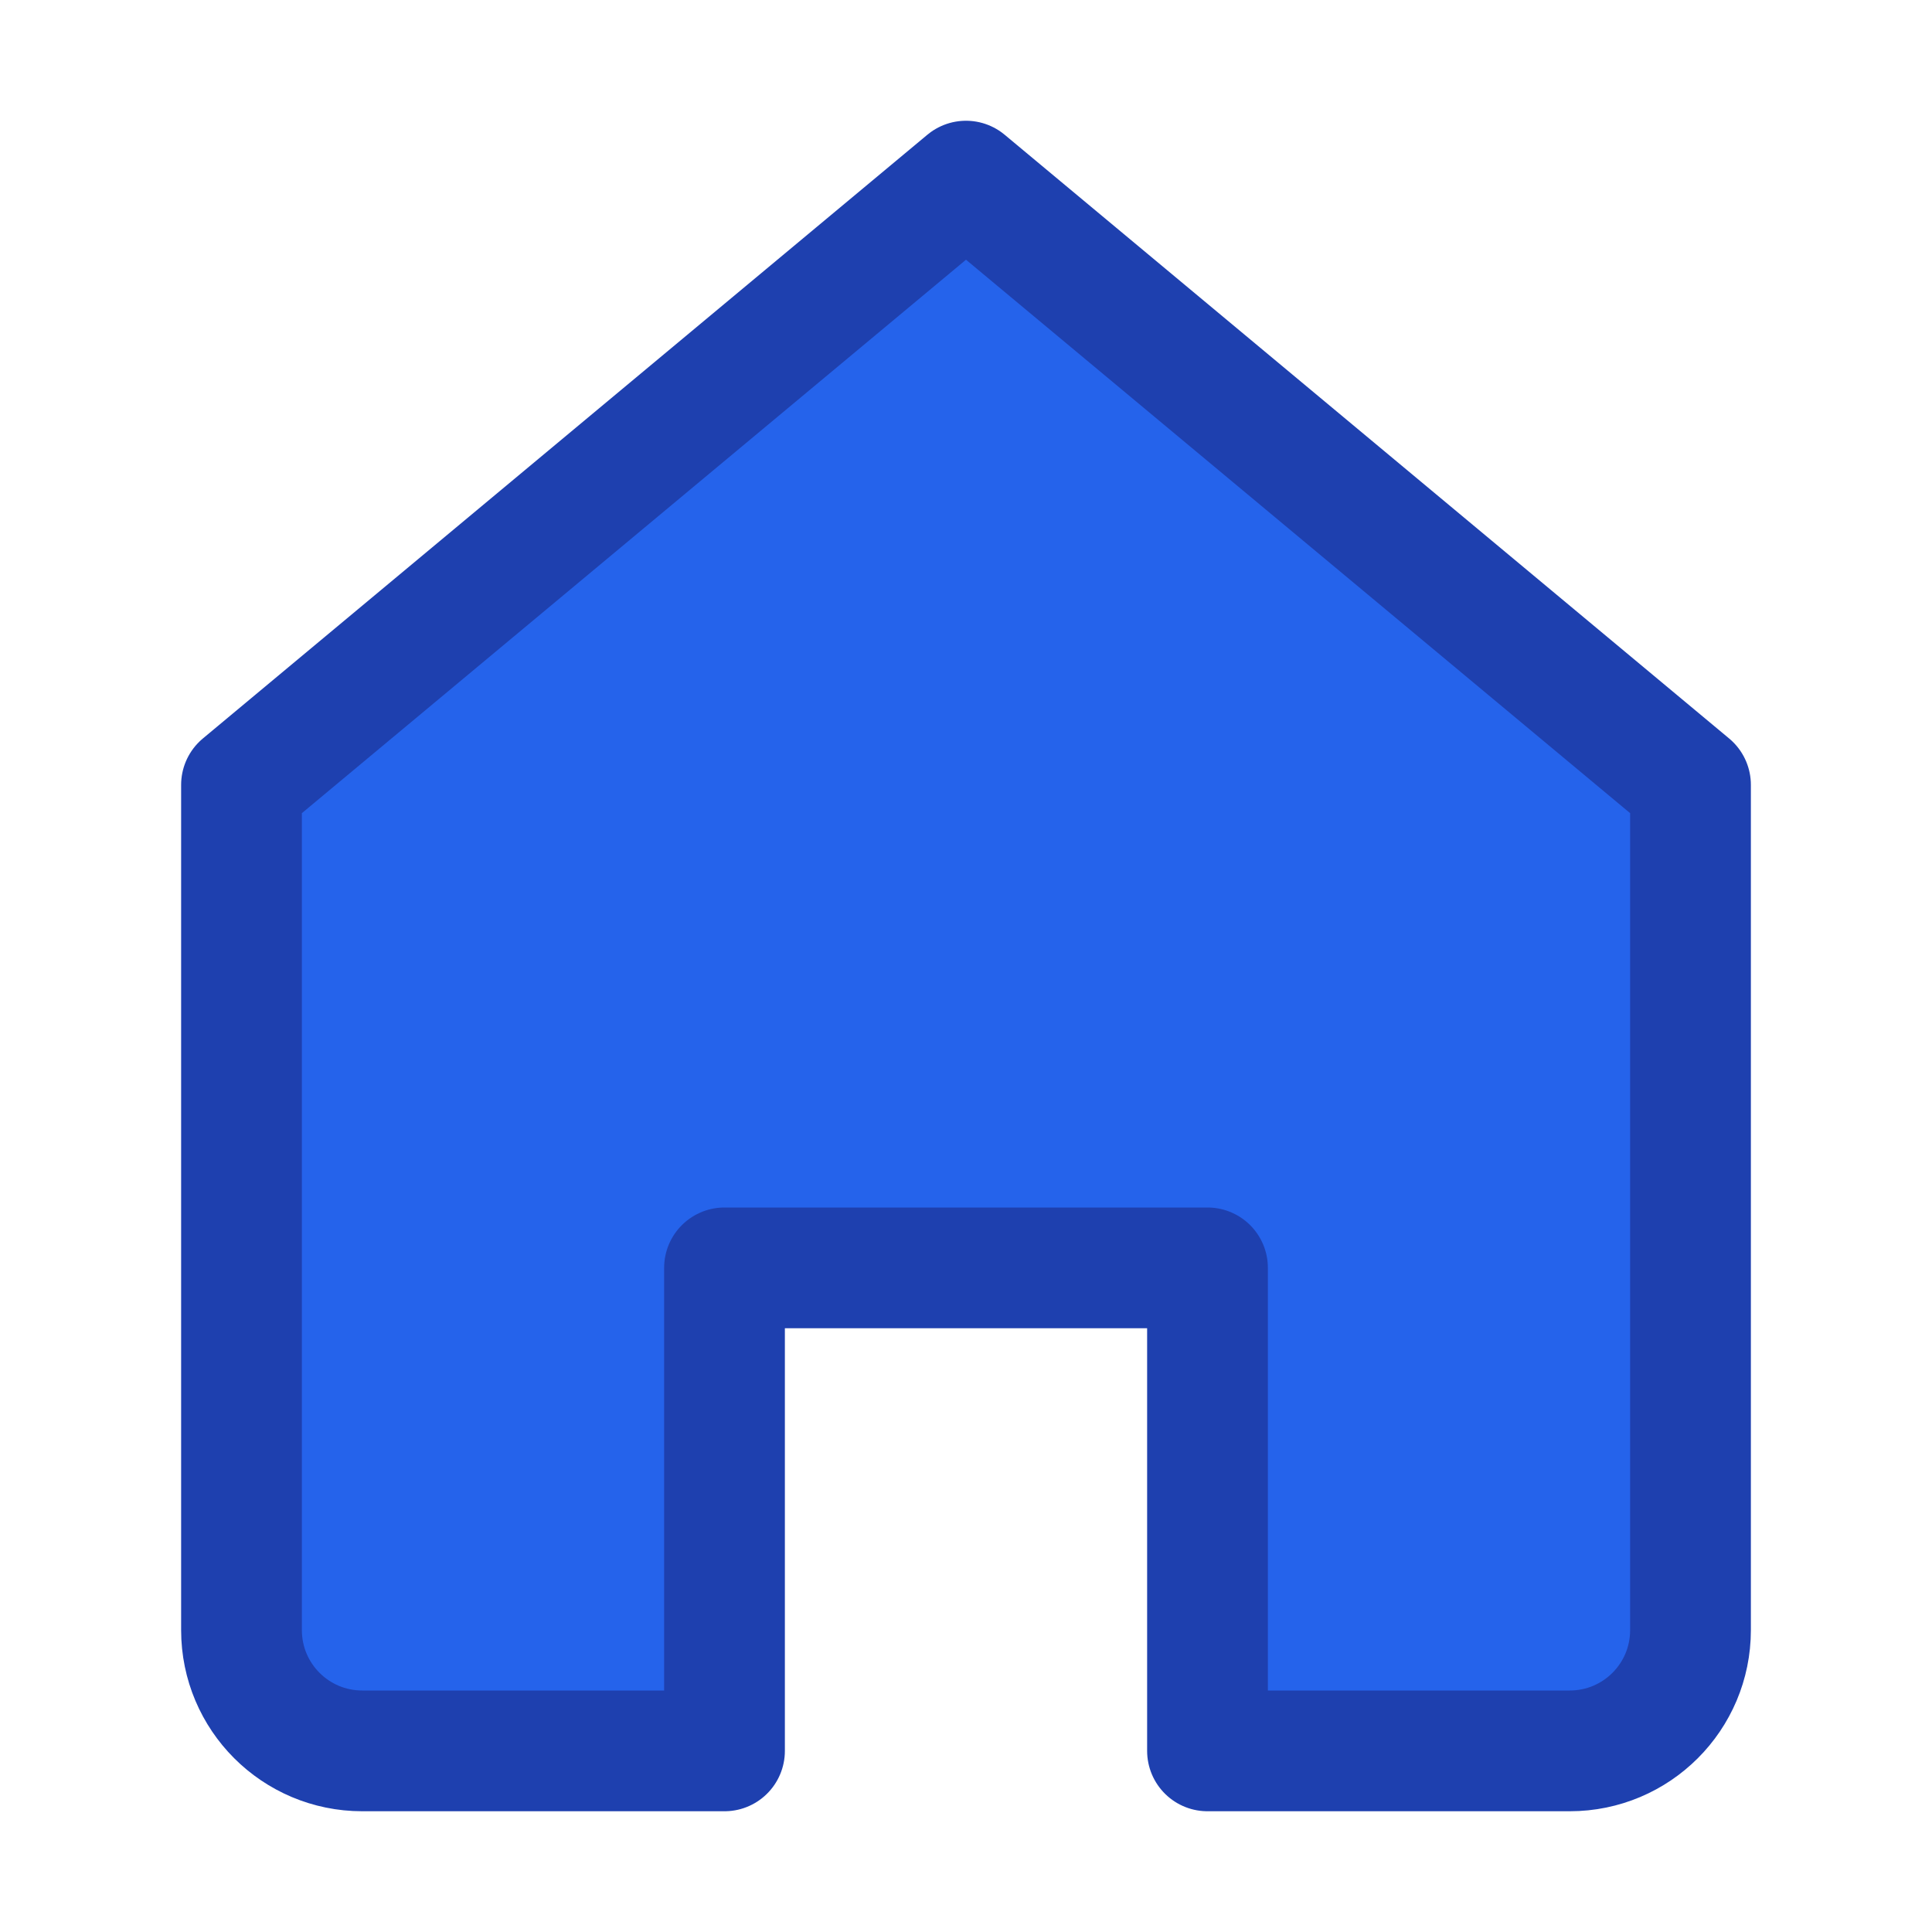
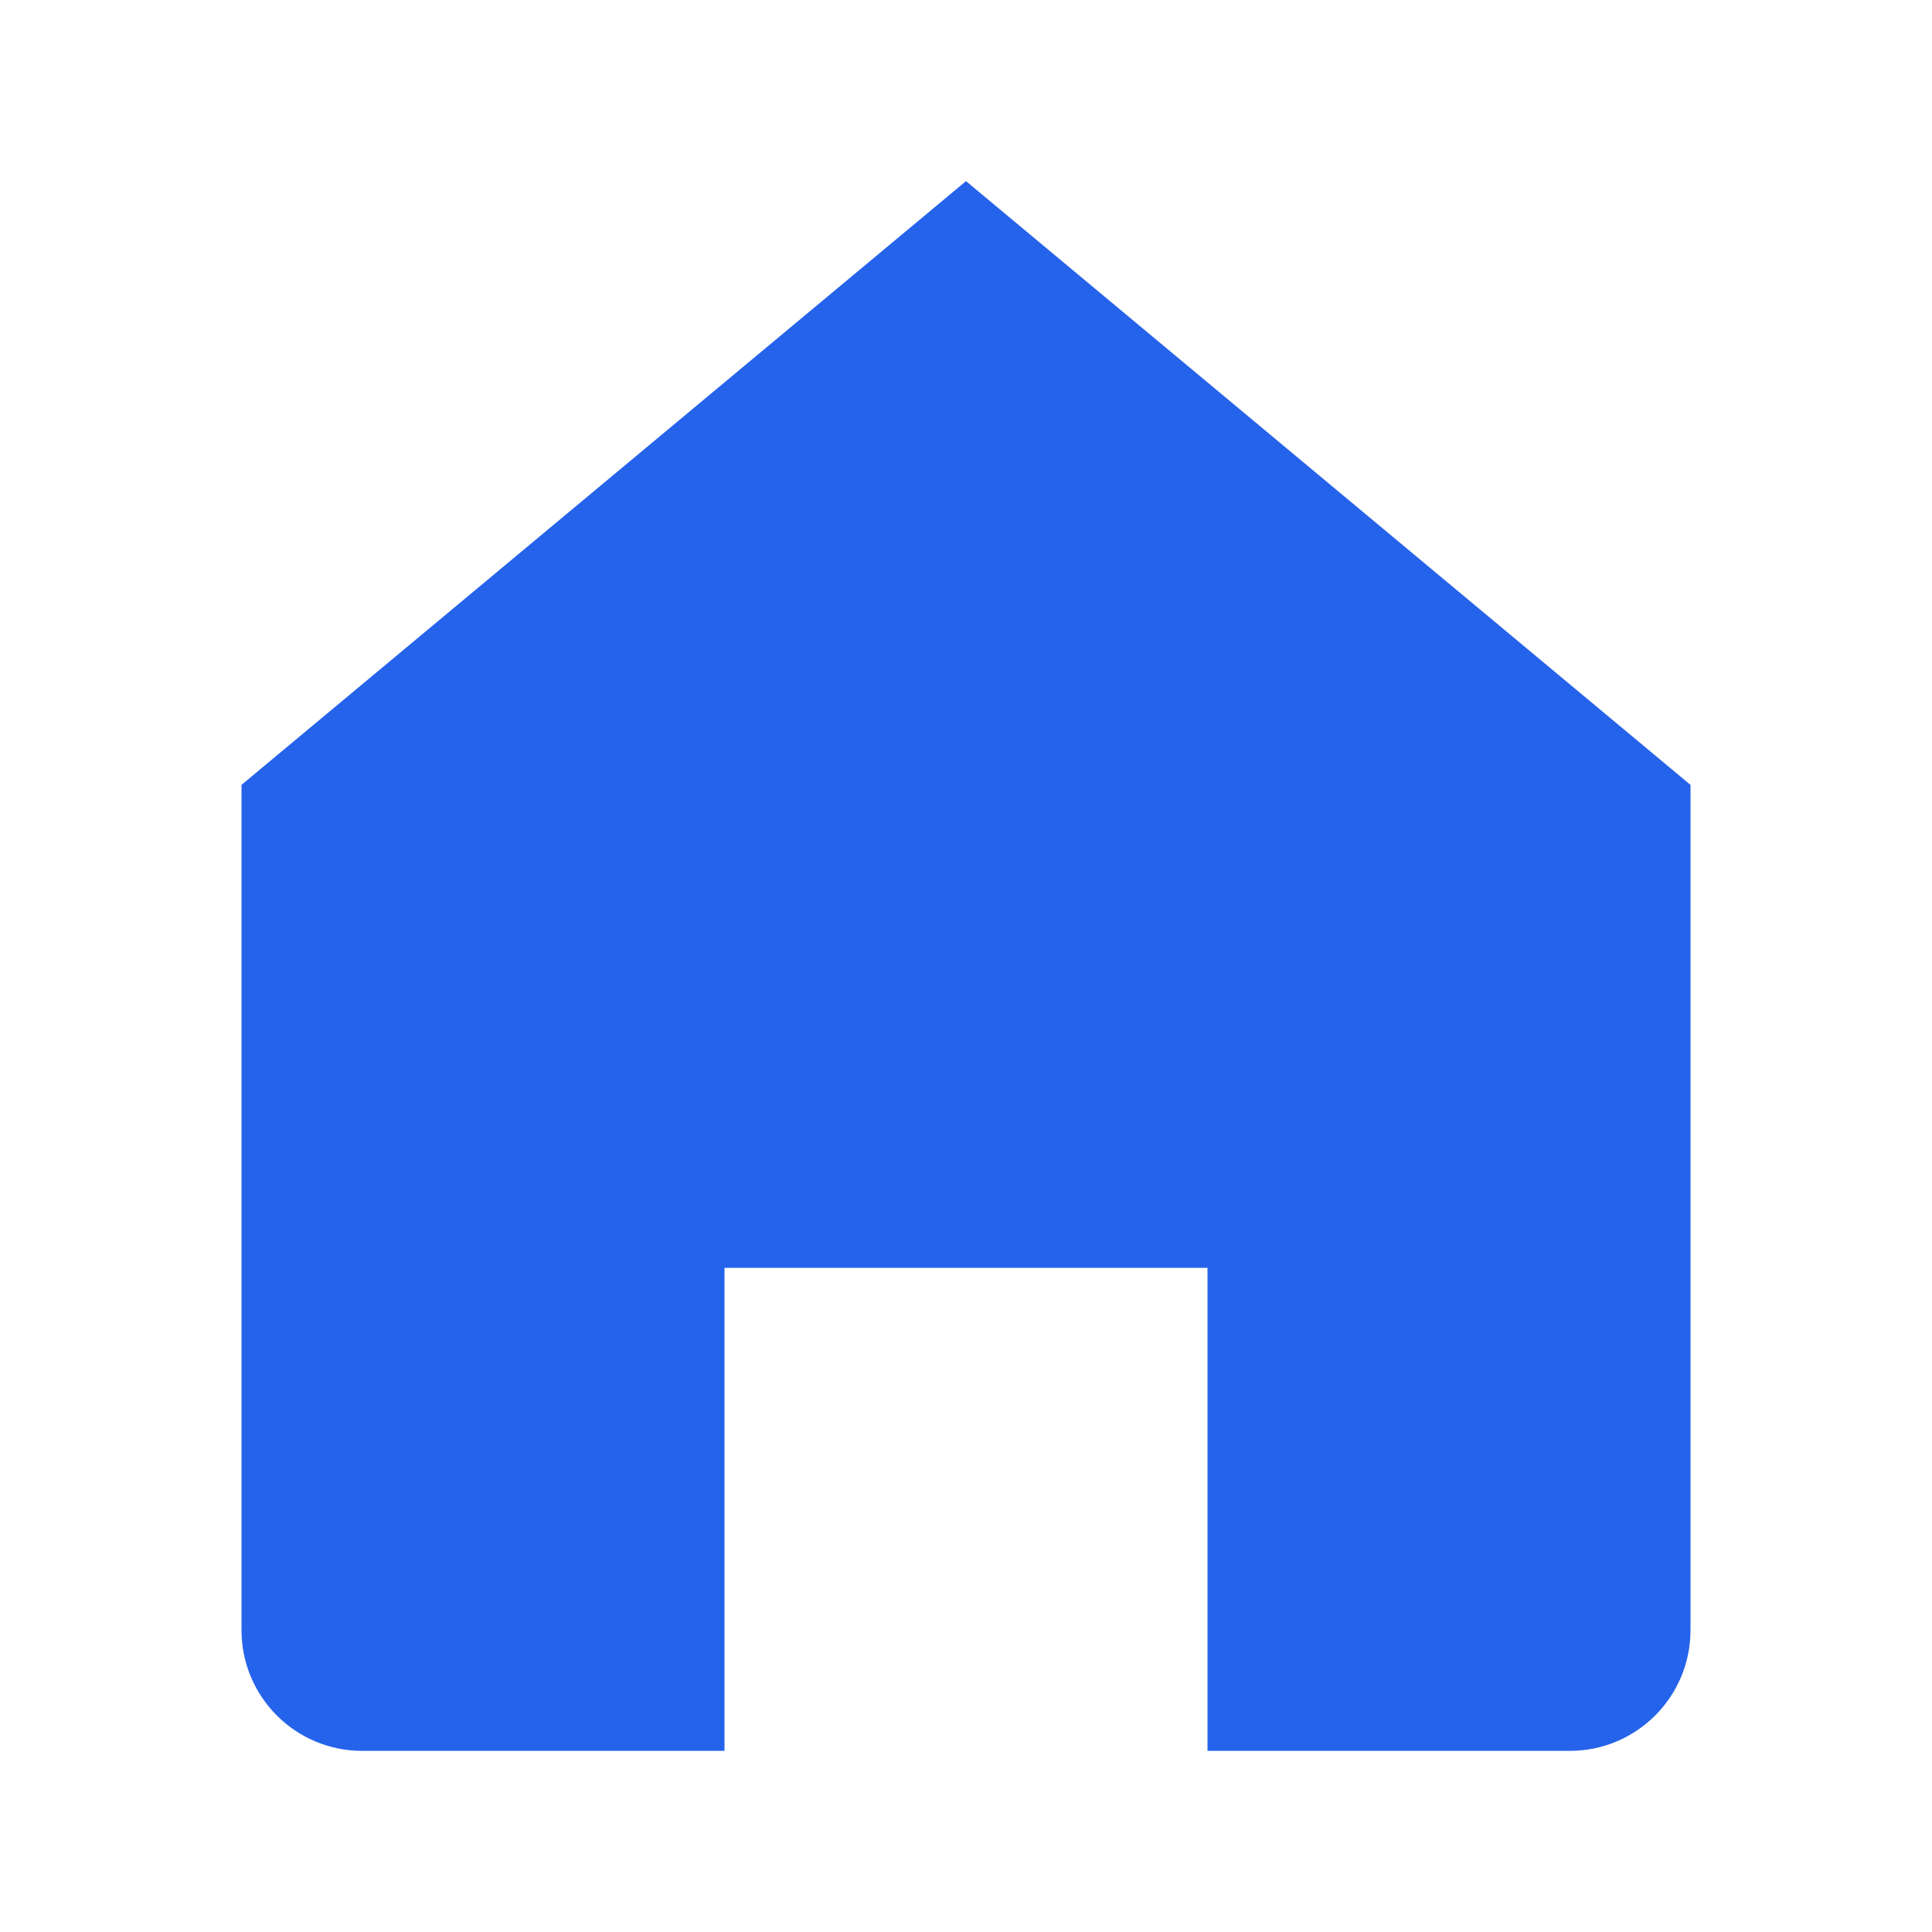
<svg xmlns="http://www.w3.org/2000/svg" width="32" height="32" viewBox="0 0 32 32" fill="none">
  <path d="M16 3L28 13V27C28 28.105 27.105 29 26 29H20V21H12V29H6C4.895 29 4 28.105 4 27V13L16 3Z" fill="#2563eb" />
-   <path d="M16 3L28 13V27C28 28.105 27.105 29 26 29H20V21H12V29H6C4.895 29 4 28.105 4 27V13L16 3Z" stroke="#1e40af" stroke-width="2" stroke-linejoin="round" />
</svg>